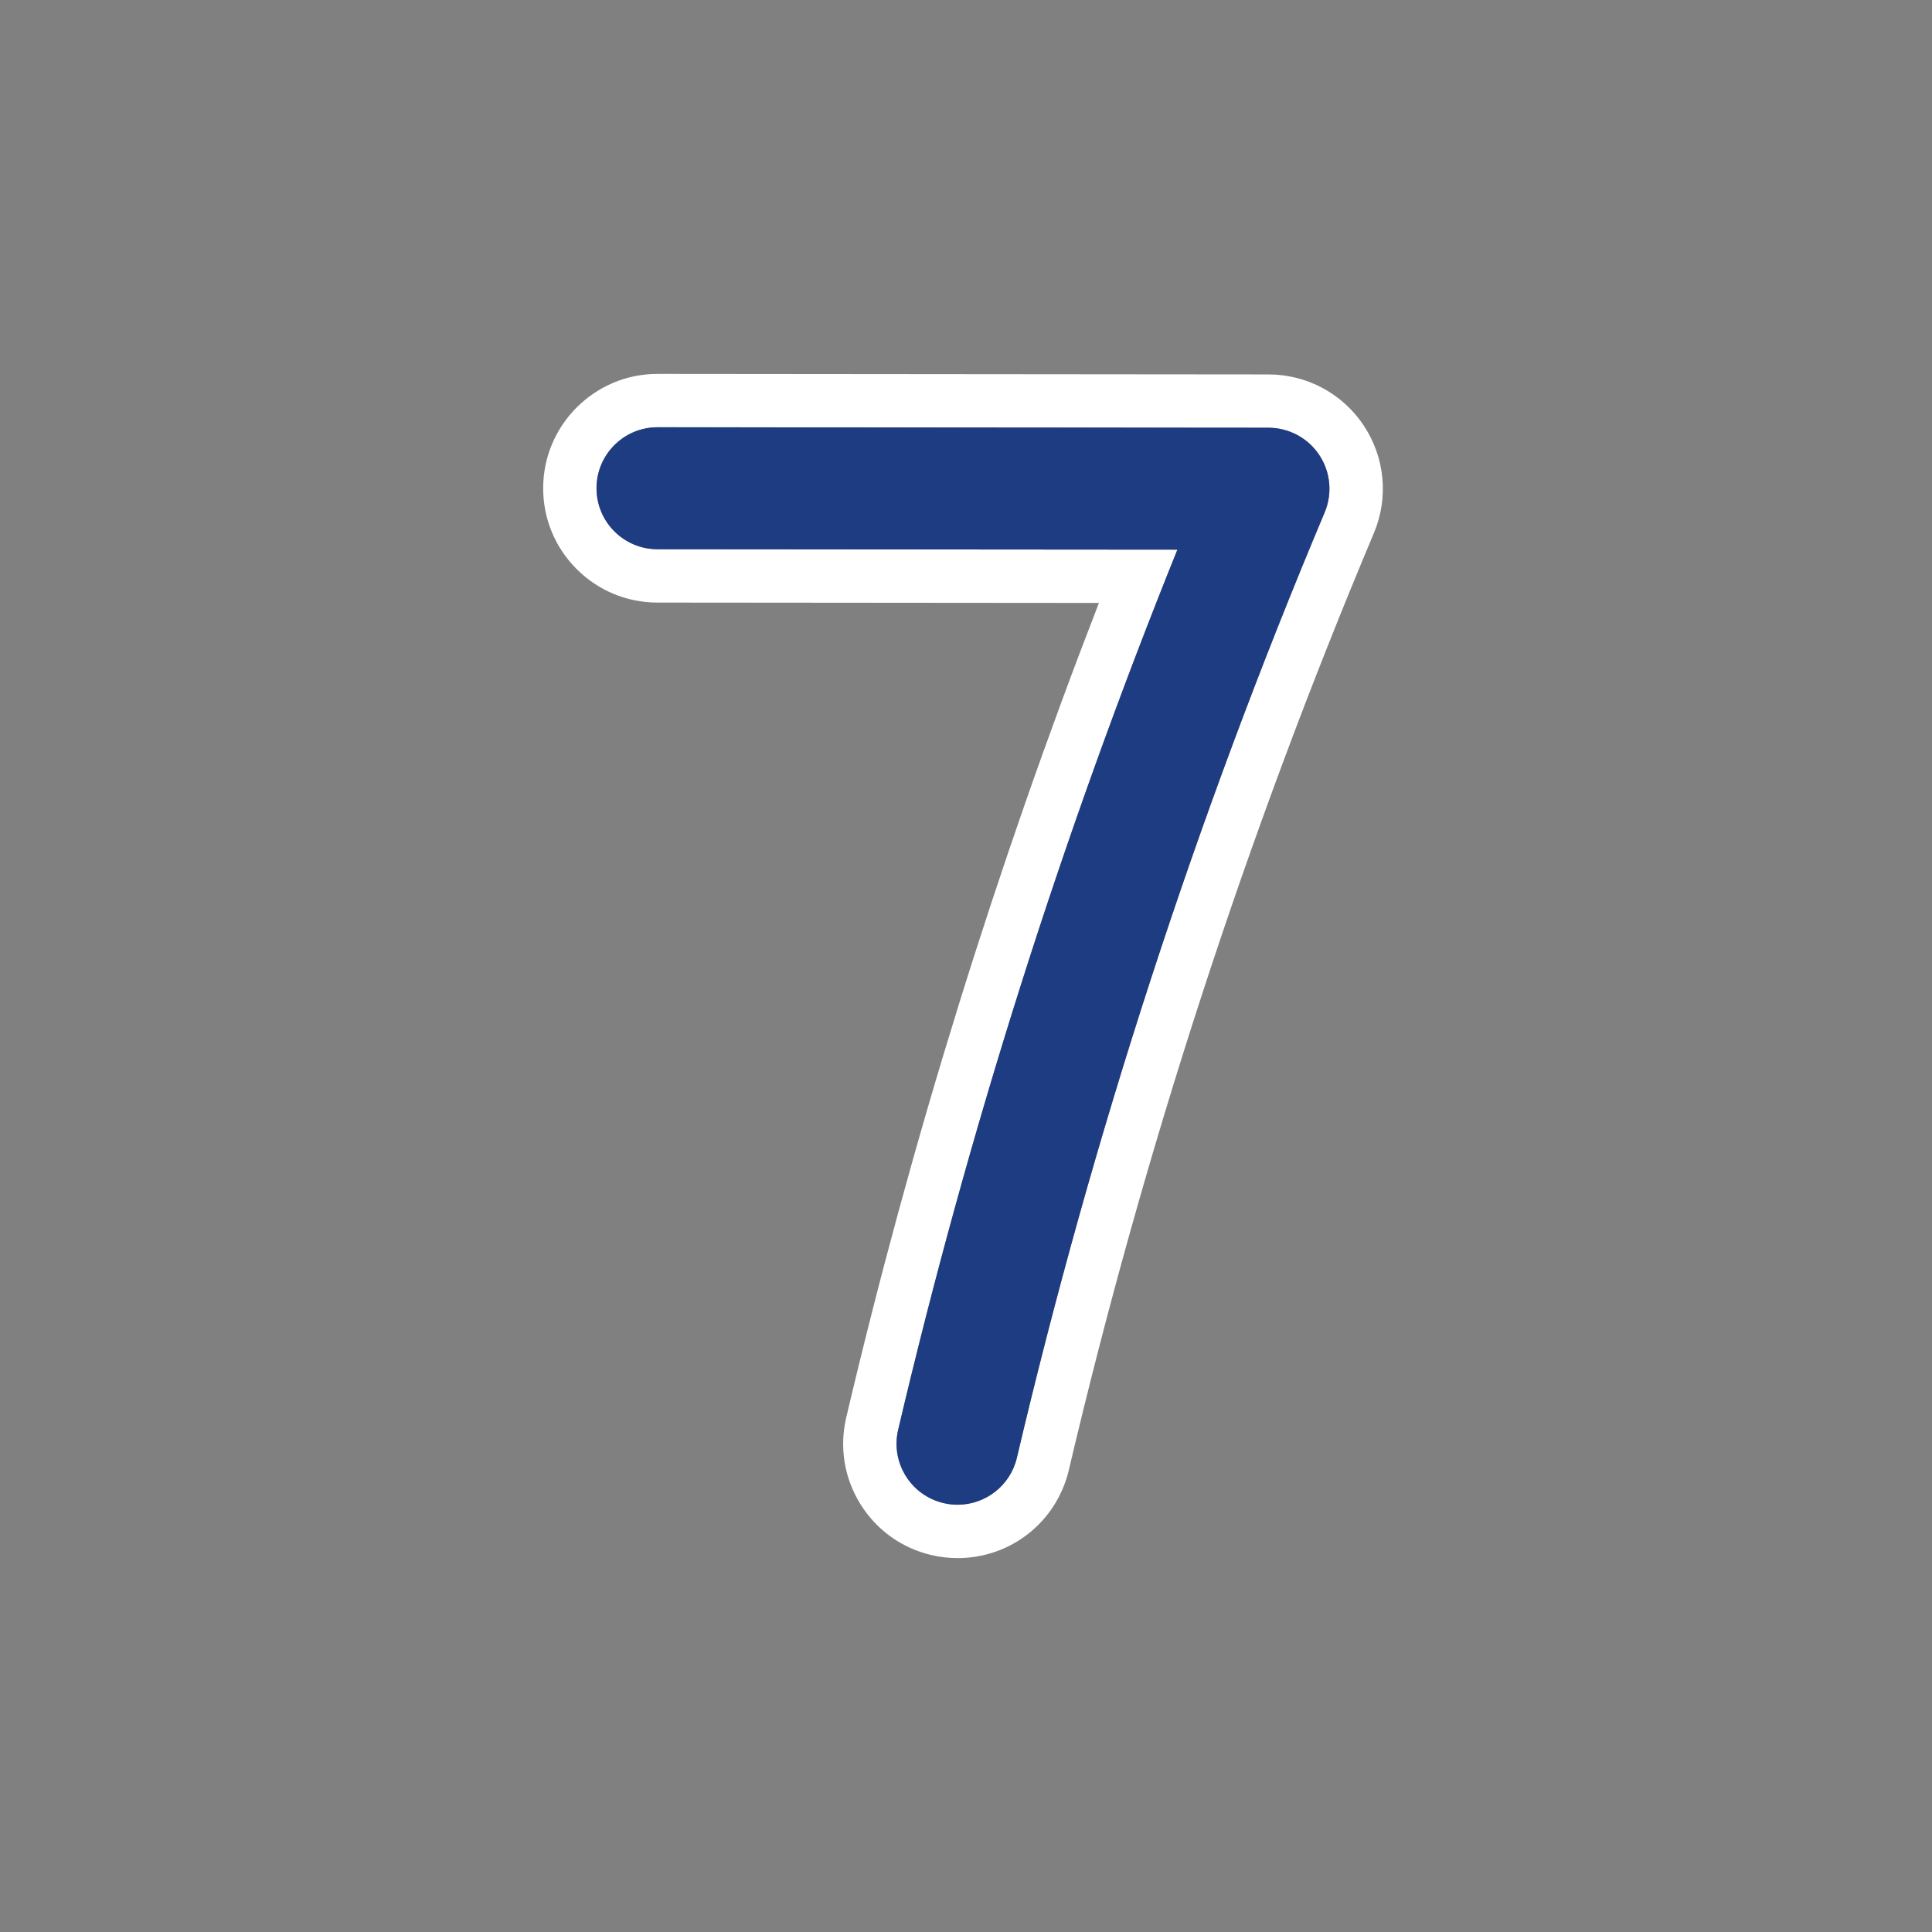
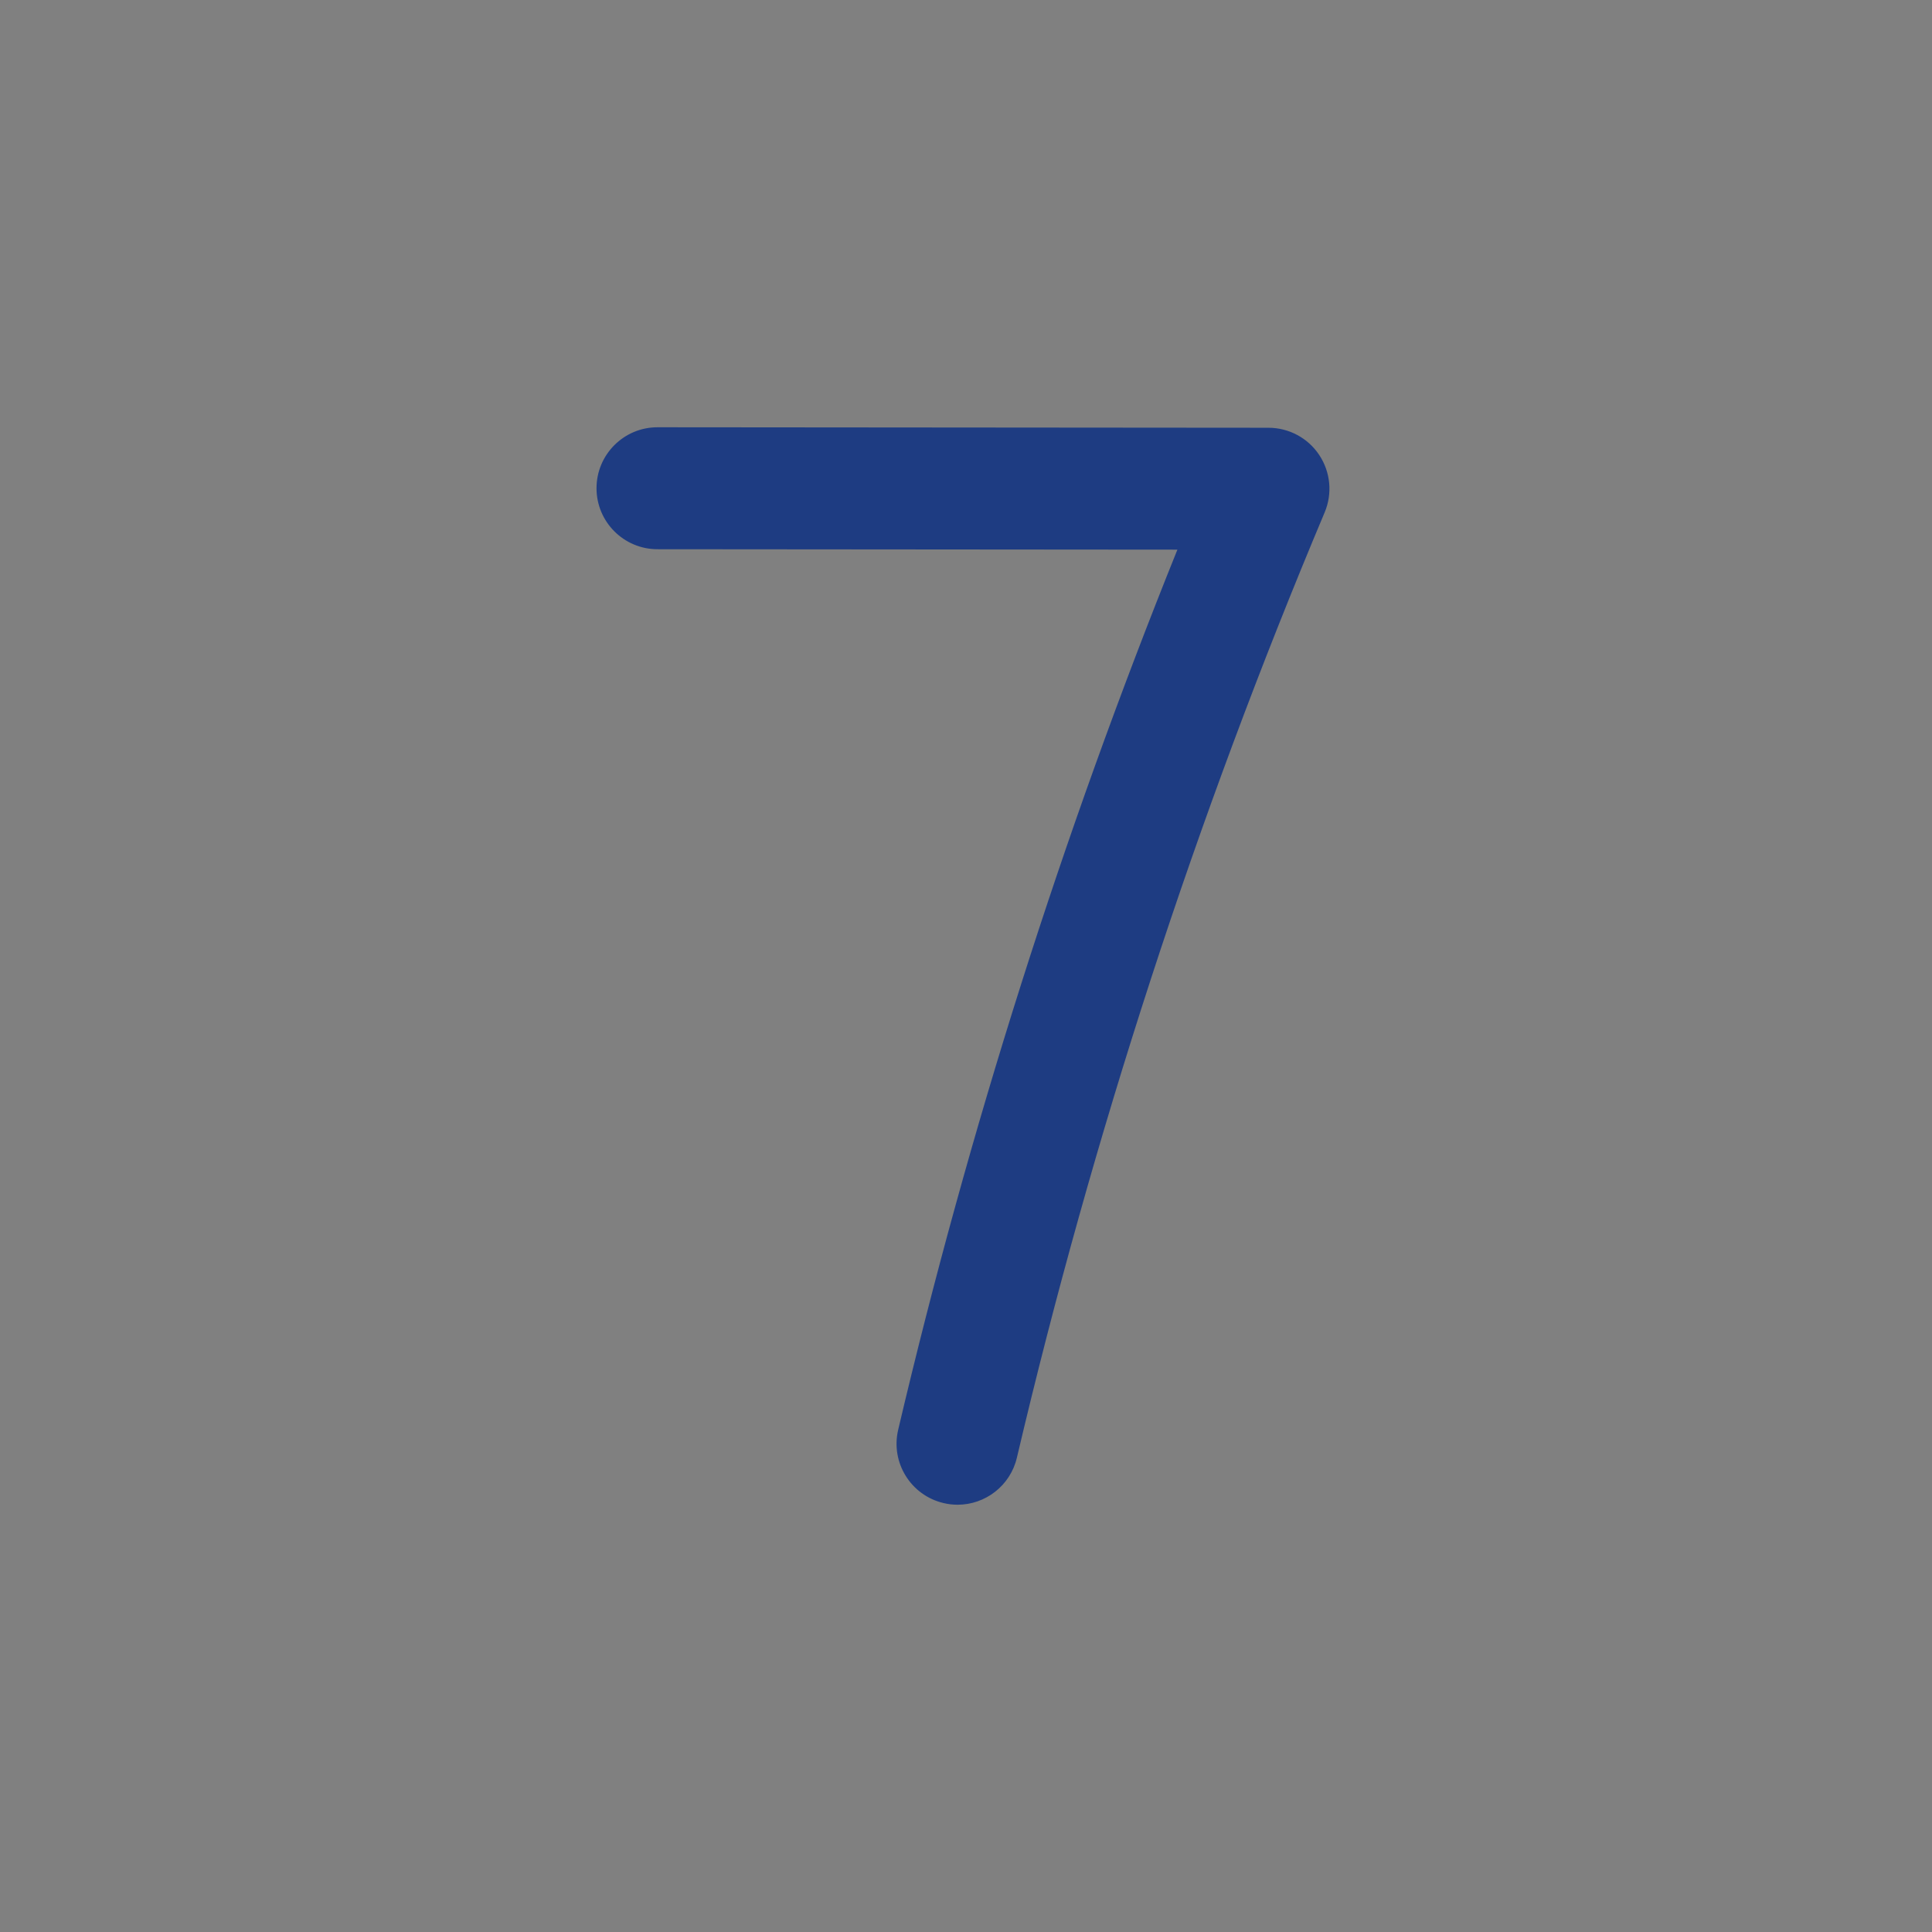
<svg xmlns="http://www.w3.org/2000/svg" width="1080" zoomAndPan="magnify" viewBox="0 0 810 810" height="1080" preserveAspectRatio="xMidYMid meet" version="1.0">
  <rect x="0" y="0" width="810" height="810" fill="#808080" stroke="none" />
  <defs>
    <clipPath id="f2fa1b1cb6">
-       <path d="M 227.617 156.754 L 580 156.754 L 580 653.254 L 227.617 653.254 Z M 227.617 156.754 " clip-rule="nonzero" />
-     </clipPath>
+       </clipPath>
  </defs>
  <g clip-path="url(#f2fa1b1cb6)">
    <path fill="#ffffff" d="M 275.691 179.121 L 531.836 179.332 C 540.398 179.34 548.395 183.629 553.117 190.766 C 557.852 197.906 558.699 206.938 555.375 214.828 C 501.516 342.711 458.105 476.055 426.34 611.141 C 423.57 622.918 413.066 630.863 401.477 630.863 C 399.543 630.863 397.566 630.645 395.602 630.172 C 381.855 626.945 373.328 613.18 376.566 599.434 C 406.062 474.004 445.387 350.059 493.633 230.441 L 275.648 230.266 C 261.527 230.254 250.082 218.801 250.094 204.68 C 250.105 190.566 261.551 179.133 275.66 179.133 C 275.672 179.121 275.68 179.121 275.691 179.121 M 275.703 156.754 C 275.691 156.754 275.691 156.754 275.68 156.754 L 275.66 156.754 C 249.258 156.754 227.746 178.242 227.727 204.656 C 227.715 217.461 232.691 229.504 241.742 238.566 C 250.793 247.625 262.824 252.625 275.629 252.633 L 460.73 252.789 C 417.582 363.898 381.992 478.637 354.785 594.32 C 351.859 606.793 353.949 619.648 360.691 630.539 C 367.434 641.43 378.008 649.039 390.48 651.969 C 394.074 652.812 397.785 653.242 401.477 653.242 C 423.824 653.242 443.004 638.035 448.125 616.273 C 479.605 482.398 522.629 350.258 576 223.523 C 582.25 208.691 580.66 191.832 571.766 178.422 C 562.871 165.012 547.953 156.996 531.859 156.984 Z M 275.703 156.754 " fill-opacity="1" fill-rule="nonzero" />
  </g>
  <path fill="#1e3c82" d="M 401.477 630.863 C 399.543 630.863 397.566 630.645 395.602 630.172 C 381.855 626.945 373.328 613.18 376.566 599.434 C 406.062 474.004 445.387 350.059 493.633 230.441 L 275.648 230.266 C 261.527 230.254 250.082 218.801 250.094 204.68 C 250.105 190.566 261.551 179.133 275.66 179.133 C 275.672 179.133 275.672 179.133 275.68 179.133 L 531.828 179.34 C 540.387 179.352 548.383 183.637 553.109 190.777 C 557.844 197.914 558.691 206.945 555.367 214.836 C 501.504 342.723 458.098 476.062 426.332 611.152 C 423.57 622.918 413.066 630.863 401.477 630.863 Z M 401.477 630.863 " fill-opacity="1" fill-rule="nonzero" />
</svg>